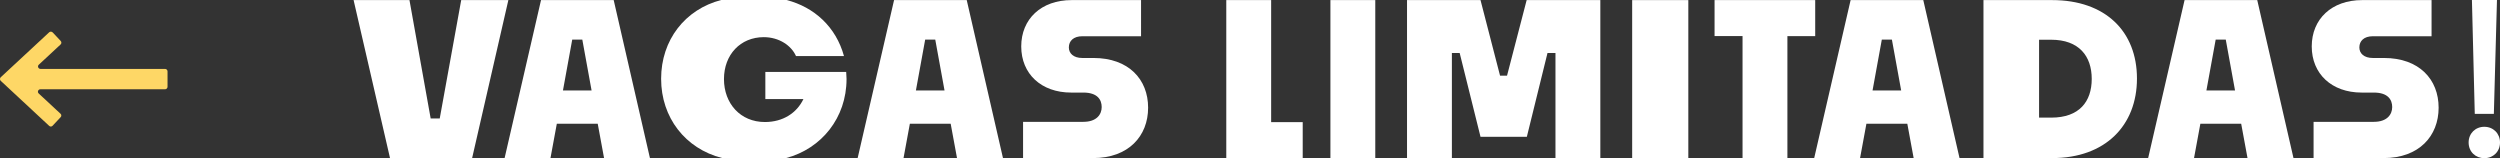
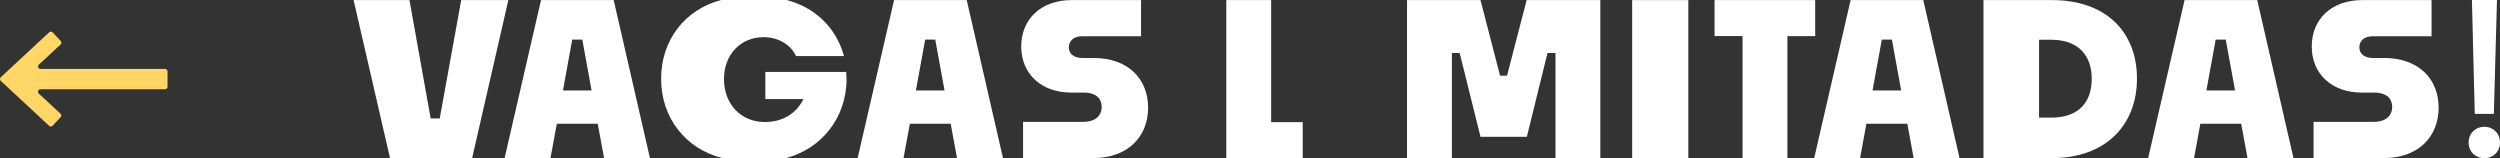
<svg xmlns="http://www.w3.org/2000/svg" id="Layer_2" data-name="Layer 2" viewBox="0 0 272.49 17.24">
  <rect x="0" y="0" width="272.49" height="17.24" fill="#333333" stroke="none" />
  <defs>
    <style>
      .cls-1 {
        fill: #fff;
      }

      .cls-1, .cls-2 {
        stroke-width: 0px;
      }

      .cls-2 {
        fill: #fed766;
      }
    </style>
  </defs>
  <g id="Layer_1-2" data-name="Layer 1">
    <g>
      <g>
        <path class="cls-1" d="m269.43,0l.31,12.41h2.08S272.16,0,272.16,0h-2.73Zm1.35,13.82c-.98,0-1.71.73-1.71,1.71,0,1,.74,1.71,1.71,1.71s1.71-.71,1.71-1.71c0-.98-.73-1.71-1.71-1.71Z" />
        <g>
          <path class="cls-1" d="m50.27.01l-2.34,12.9h-.99L44.63.01h-6.09l3.97,17.22h8.95L55.41.01h-5.14Z" />
          <path class="cls-1" d="m66.89.01h-7.92l-3.97,17.22h5l.69-3.74h4.46l.69,3.74h5L66.89.01Zm-5.53,9.85l1.01-5.54h1.1l1.01,5.54h-3.12Z" />
          <path class="cls-1" d="m92.24,7.84h-8.82v2.96h4.15c-.73,1.52-2.23,2.5-4.2,2.5-2.67,0-4.46-2.02-4.46-4.68s1.79-4.57,4.34-4.57c1.67,0,3.01.92,3.51,2.06h5.23c-.87-3.18-3.24-5.33-6.26-6.11h-7.12c-3.94,1.02-6.55,4.36-6.55,8.59s2.64,7.61,6.63,8.63h7.02c3.81-1.02,6.56-4.36,6.56-8.61,0-.23-.04-.62-.04-.78Z" />
-           <path class="cls-1" d="m105.37.01h-7.92l-3.97,17.22h5l.69-3.74h4.45l.69,3.74h5.01L105.37.01Zm-5.54,9.85l1.01-5.54h1.1l1.01,5.54h-3.12Z" />
+           <path class="cls-1" d="m105.37.01h-7.92l-3.97,17.22h5l.69-3.74h4.45l.69,3.74h5.01Zm-5.54,9.85l1.01-5.54h1.1l1.01,5.54h-3.12Z" />
          <path class="cls-1" d="m119.19,6.32h-1.22c-.96,0-1.47-.5-1.47-1.15,0-.71.51-1.22,1.47-1.22h6.4V.01h-7.57c-3.31,0-5.49,2.06-5.49,5.05s2.18,5.03,5.44,5.03h1.33c1.54,0,2,.78,2,1.58s-.55,1.61-2,1.61h-6.57v3.95h7.64c3.86,0,5.99-2.41,5.99-5.49s-2.11-5.42-5.96-5.42Z" />
          <path class="cls-1" d="m138.55,13.3V.01h-4.89v17.22h8.33v-3.92h-3.45Z" />
-           <path class="cls-1" d="m145.01.01v17.22h4.89V.01h-4.89Z" />
          <path class="cls-1" d="m166.4.01l-2.14,8.24h-.76L161.37.01h-8.01v17.22h4.89V5.78h.85l2.27,9.13h5.05l2.25-9.13h.87v11.45h4.89V.01h-8.03Z" />
          <path class="cls-1" d="m177.9.01v17.22h6.12V.01h-6.12Z" />
          <path class="cls-1" d="m186.88.01v3.92h3.05v13.29h4.89V3.94h3.03V.01h-10.97Z" />
          <path class="cls-1" d="m209.63.01h-7.92l-3.97,17.22h5l.69-3.74h4.46l.69,3.74h5L209.63.01Zm-5.53,9.85l1.01-5.54h1.1l1.01,5.54h-3.12Z" />
          <path class="cls-1" d="m223.67.01h-7.48v17.22h7.5c5.78,0,9.23-3.56,9.23-8.67S229.51.01,223.67.01Zm-.09,12.81h-1.33V4.33h1.31c3.05,0,4.43,1.79,4.43,4.27s-1.36,4.22-4.41,4.22Z" />
          <path class="cls-1" d="m246.03.01h-7.92l-3.97,17.22h5l.69-3.74h4.45l.69,3.74h5.01L246.03.01Zm-5.54,9.85l1.01-5.54h1.1l1.01,5.54h-3.12Z" />
          <path class="cls-1" d="m259.85,6.32h-1.22c-.96,0-1.47-.5-1.47-1.15,0-.71.51-1.22,1.47-1.22h6.4V.01h-7.57c-3.31,0-5.49,2.06-5.49,5.05s2.18,5.03,5.44,5.03h1.33c1.54,0,2,.78,2,1.58s-.55,1.61-2,1.61h-6.57v3.95h7.64c3.86,0,5.99-2.41,5.99-5.49s-2.11-5.42-5.96-5.42Z" />
        </g>
      </g>
      <path class="cls-2" d="m5.74,3.53l.88.94c.1.11.09.28-.01.37l-2.38,2.21c-.18.16-.06.46.18.46h13.58c.15,0,.27.12.27.27v1.68c0,.15-.12.27-.27.27H4.4c-.24,0-.36.3-.18.46l2.38,2.21c.11.1.11.27.01.37l-.88.94c-.1.11-.27.11-.37.01L.08,8.81c-.11-.1-.11-.28,0-.39L5.36,3.52c.11-.1.27-.09.37.01Z" />
    </g>
  </g>
</svg>